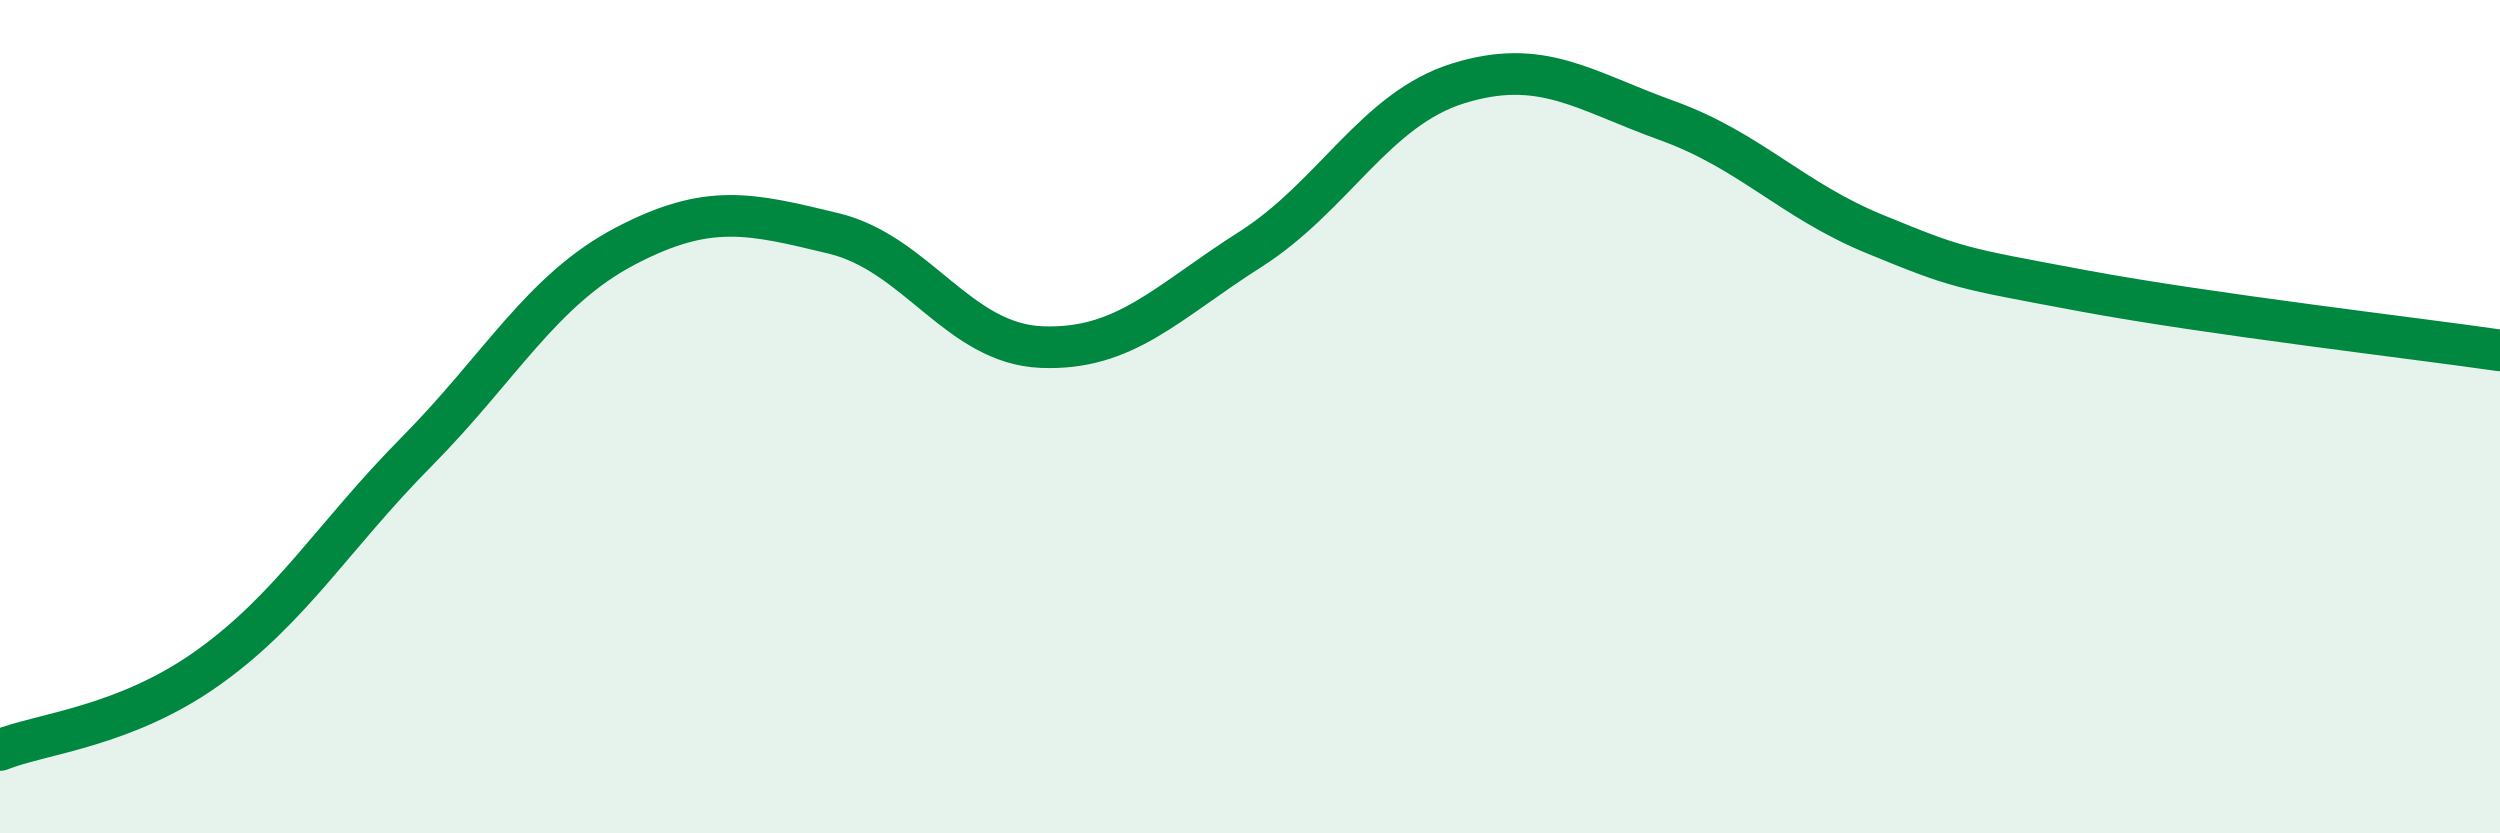
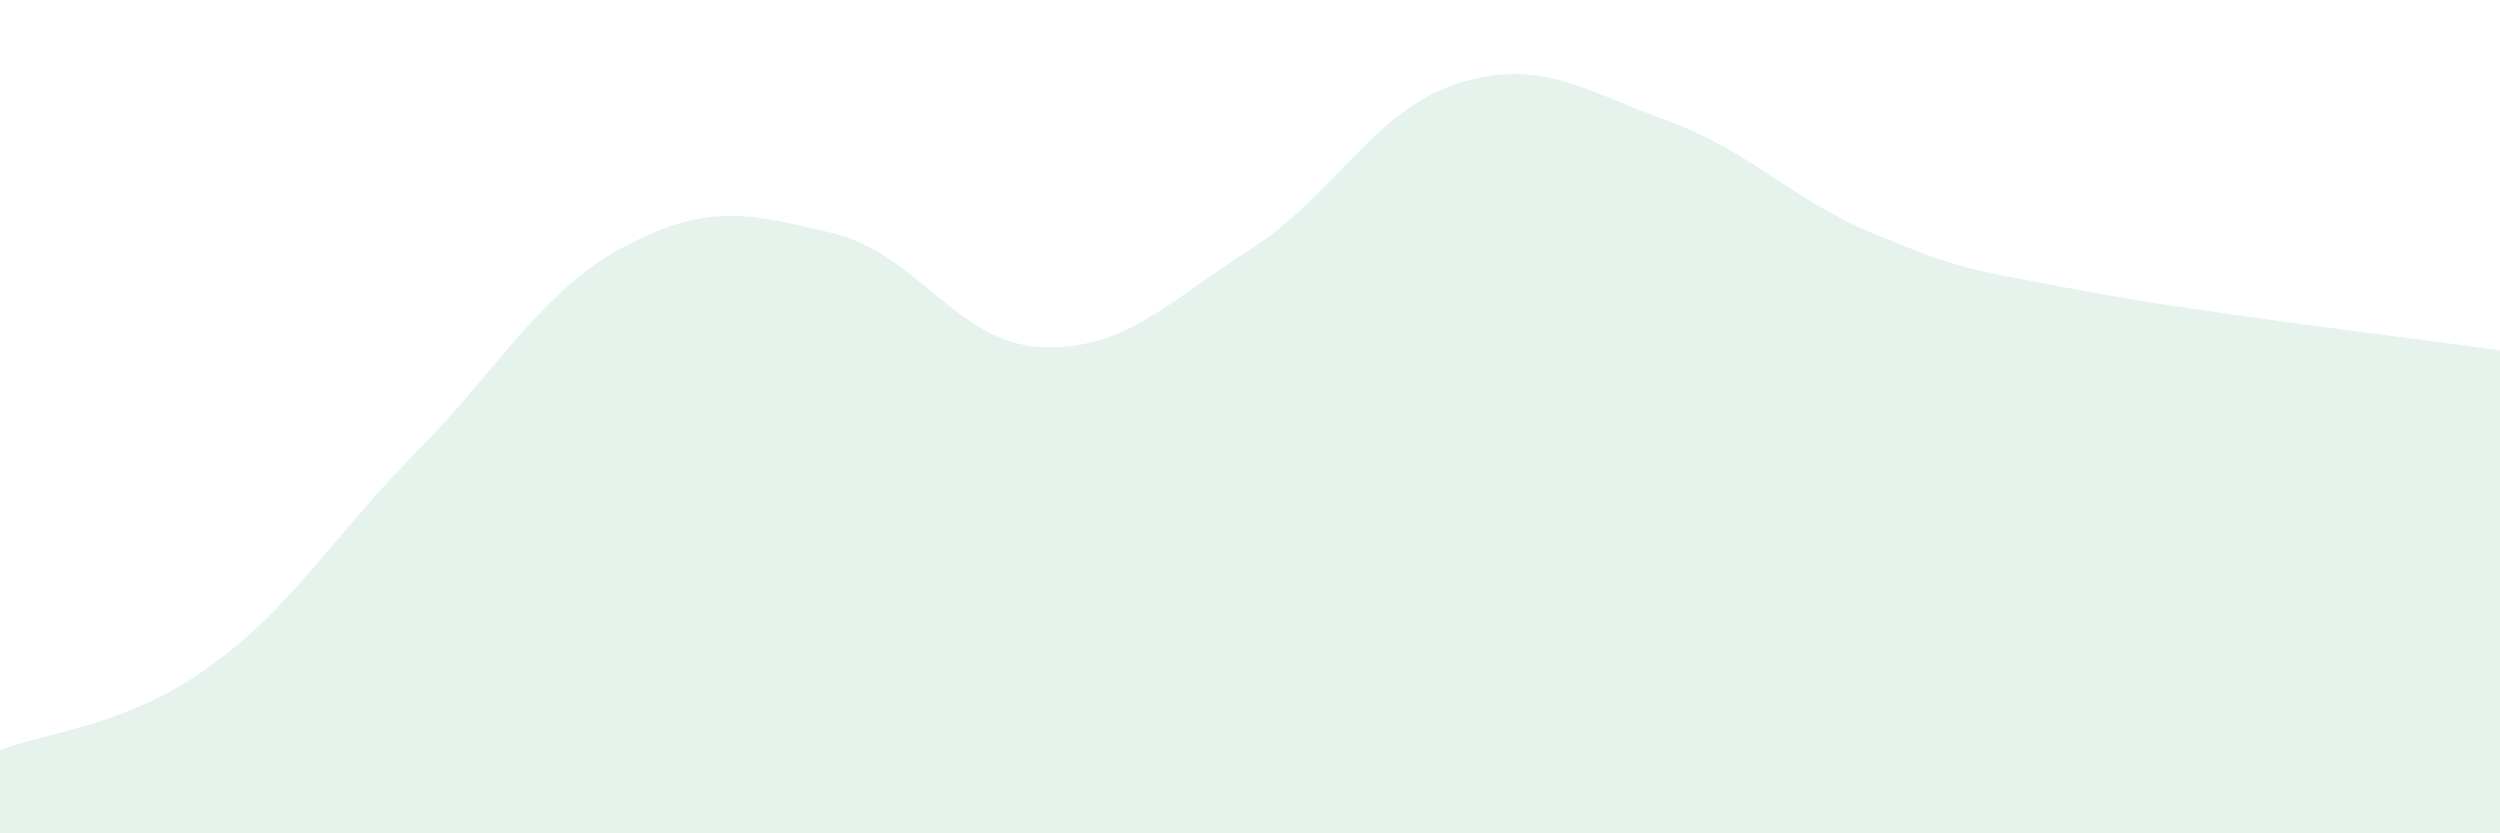
<svg xmlns="http://www.w3.org/2000/svg" width="60" height="20" viewBox="0 0 60 20">
  <path d="M 0,18 C 1,17.6 3,17.45 5,16.02 C 7,14.59 8,12.86 10,10.84 C 12,8.82 13,6.96 15,5.91 C 17,4.86 18,5.12 20,5.6 C 22,6.08 23,8.25 25,8.33 C 27,8.41 28,7.26 30,5.99 C 32,4.72 33,2.62 35,2 C 37,1.38 38,2.17 40,2.89 C 42,3.61 43,4.8 45,5.62 C 47,6.44 47,6.42 50,6.98 C 53,7.54 58,8.12 60,8.41L60 20L0 20Z" fill="#008740" opacity="0.1" stroke-linecap="round" stroke-linejoin="round" />
-   <path d="M 0,18 C 1,17.6 3,17.45 5,16.02 C 7,14.59 8,12.86 10,10.84 C 12,8.82 13,6.96 15,5.91 C 17,4.86 18,5.12 20,5.6 C 22,6.08 23,8.25 25,8.33 C 27,8.41 28,7.26 30,5.99 C 32,4.72 33,2.62 35,2 C 37,1.38 38,2.17 40,2.89 C 42,3.61 43,4.8 45,5.62 C 47,6.44 47,6.42 50,6.98 C 53,7.54 58,8.12 60,8.41" stroke="#008740" stroke-width="1" fill="none" stroke-linecap="round" stroke-linejoin="round" />
</svg>